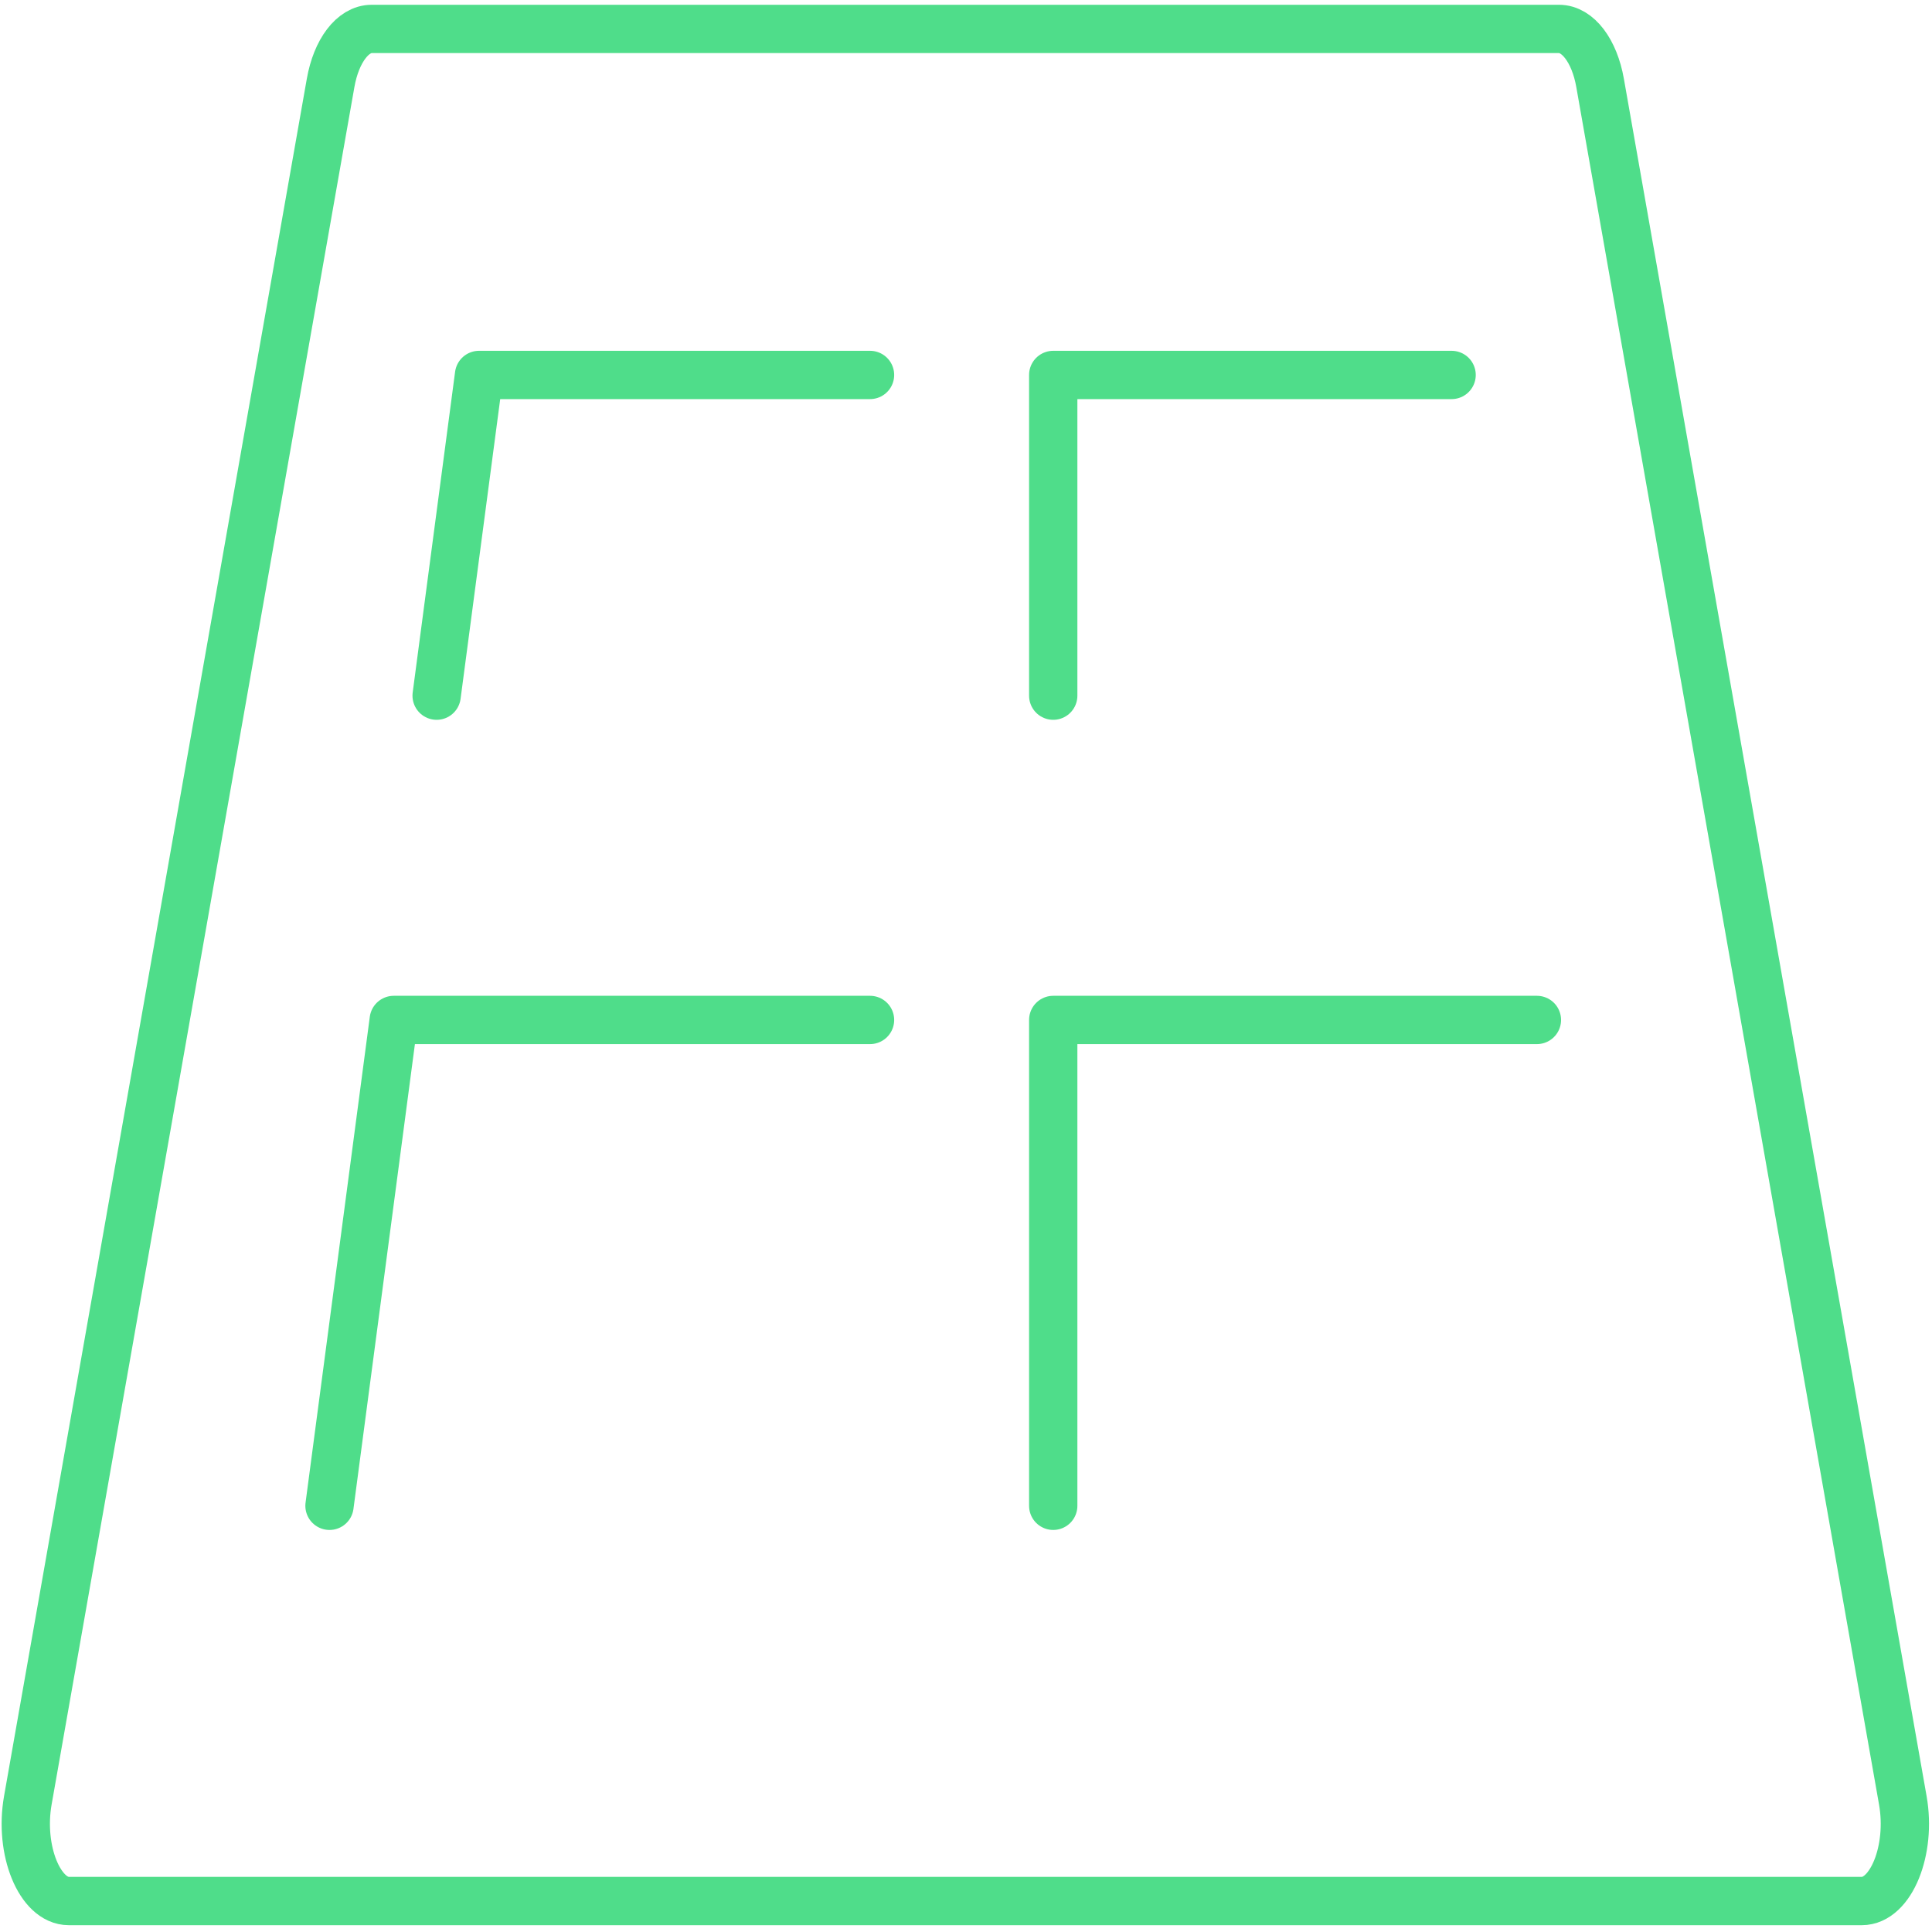
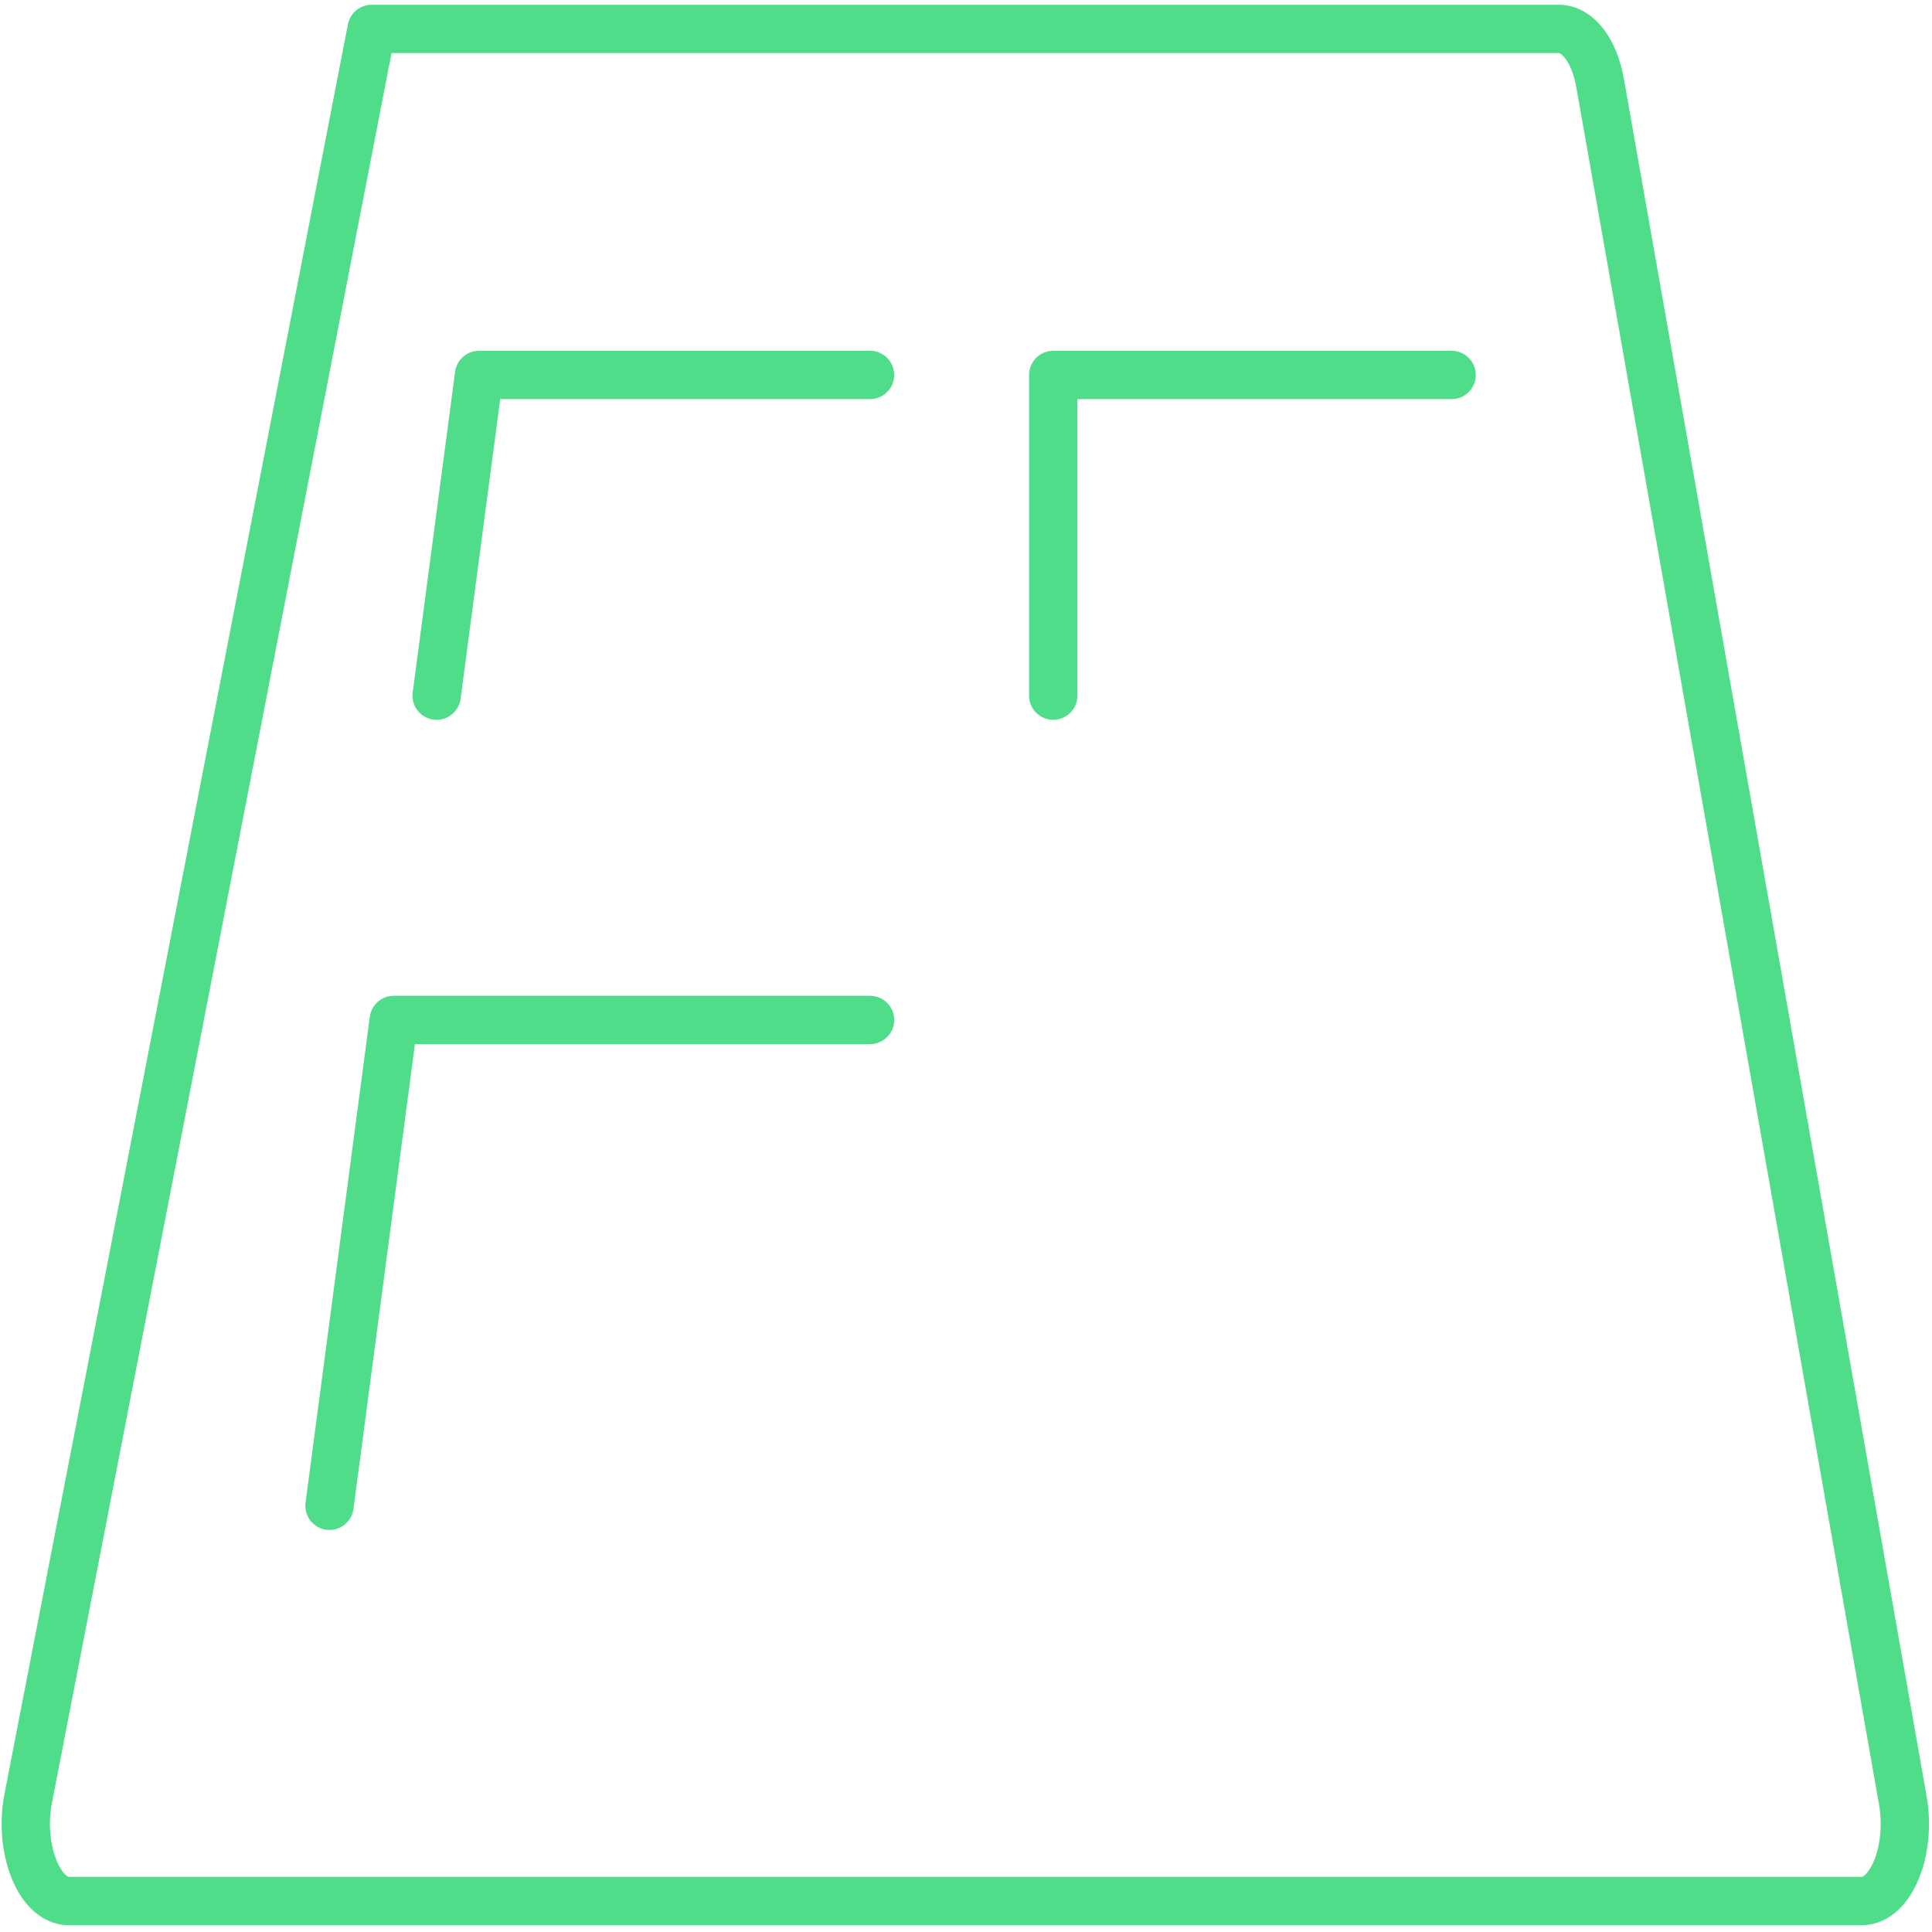
<svg xmlns="http://www.w3.org/2000/svg" id="Calque_1" data-name="Calque 1" width="400" height="400" viewBox="0 0 400 400">
-   <path d="m14.26,393.59h371.21c6.03,0,10.31-10.52,8.49-20.84L331.28,17.16c-1.17-6.65-4.61-11.17-8.49-11.17H76.94c-3.88,0-7.32,4.52-8.49,11.17L5.76,372.75c-1.82,10.32,2.47,20.84,8.49,20.84Z" style="fill: none; stroke: #4fdd8a; stroke-linecap: round; stroke-linejoin: round; stroke-width: 10px;" />
+   <path d="m14.26,393.59h371.21c6.03,0,10.31-10.52,8.49-20.84L331.28,17.16c-1.17-6.65-4.61-11.17-8.49-11.17H76.94L5.76,372.75c-1.82,10.32,2.47,20.84,8.49,20.84Z" style="fill: none; stroke: #4fdd8a; stroke-linecap: round; stroke-linejoin: round; stroke-width: 10px;" />
  <polyline points="180.13 77.63 99.18 77.63 90.4 144.03" style="fill: none; stroke: #4fdd8a; stroke-linecap: round; stroke-linejoin: round; stroke-width: 10px;" />
  <polyline points="300.54 77.63 218.06 77.63 218.06 144.03" style="fill: none; stroke: #4fdd8a; stroke-linecap: round; stroke-linejoin: round; stroke-width: 10px;" />
-   <polyline points="318.2 211.17 218.06 211.17 218.06 311.76" style="fill: none; stroke: #4fdd8a; stroke-linecap: round; stroke-linejoin: round; stroke-width: 10px;" />
  <polyline points="180.13 211.17 81.52 211.17 68.22 311.76" style="fill: none; stroke: #4fdd8a; stroke-linecap: round; stroke-linejoin: round; stroke-width: 10px;" />
</svg>